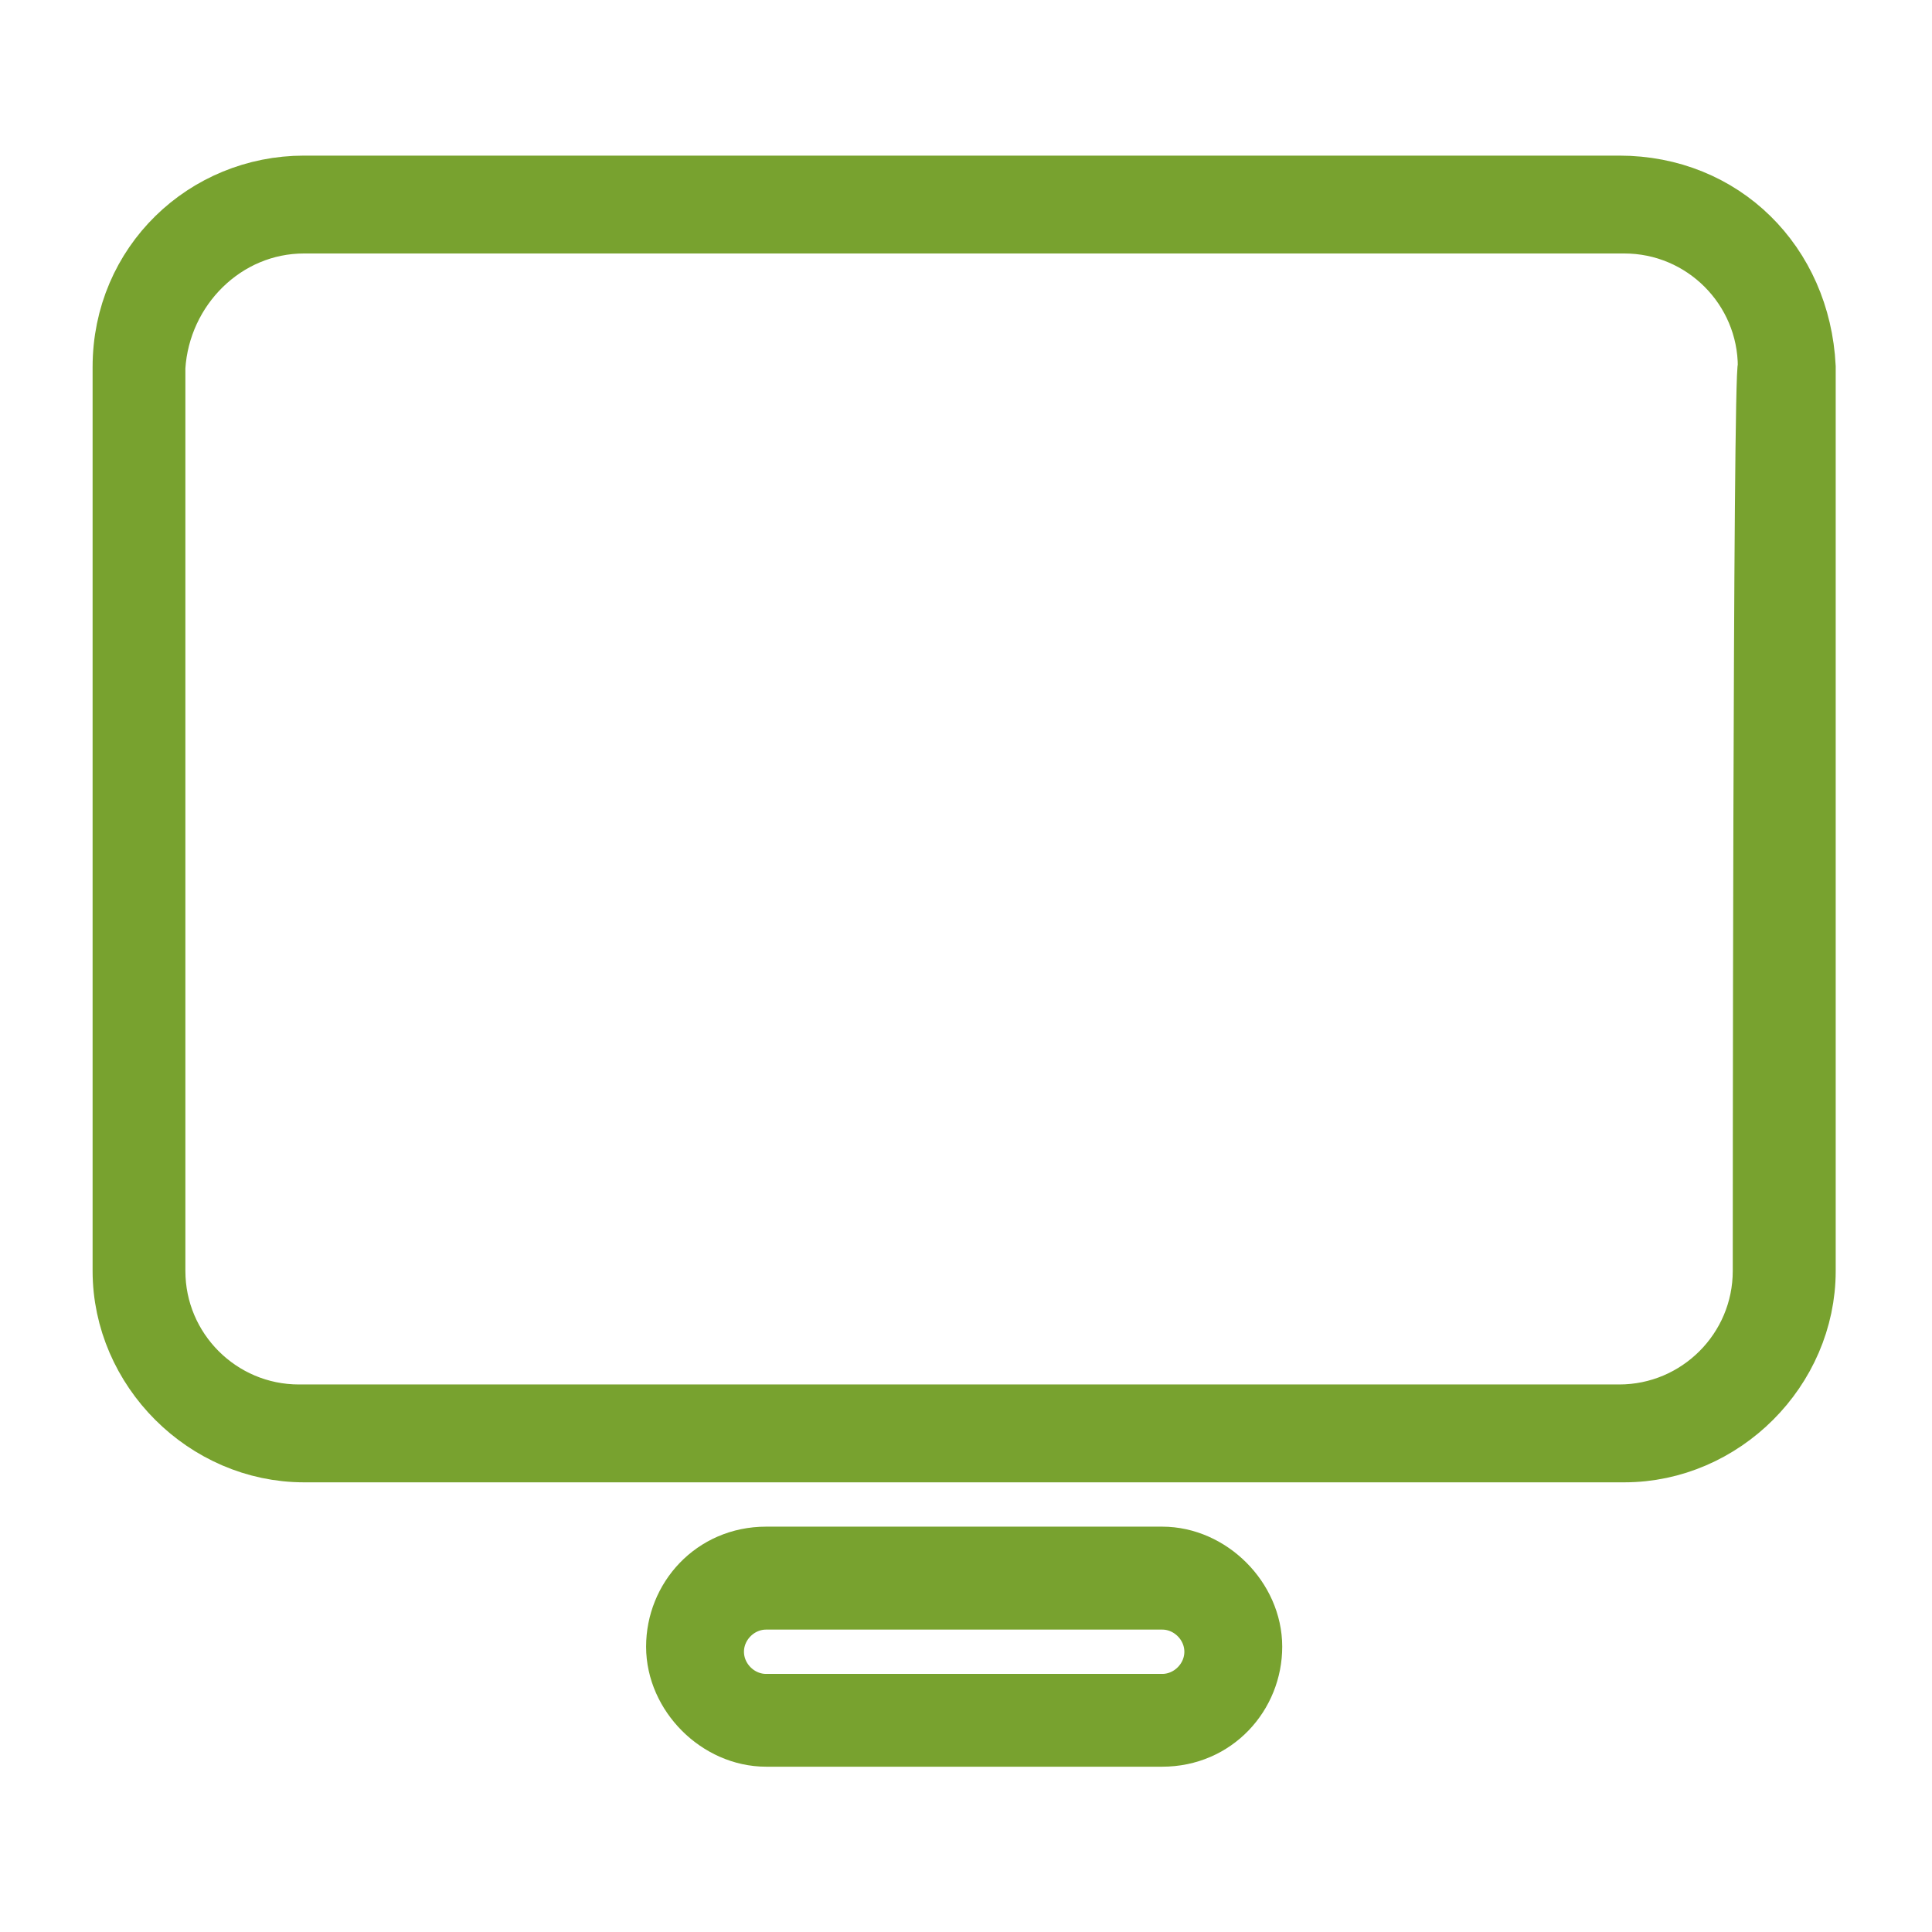
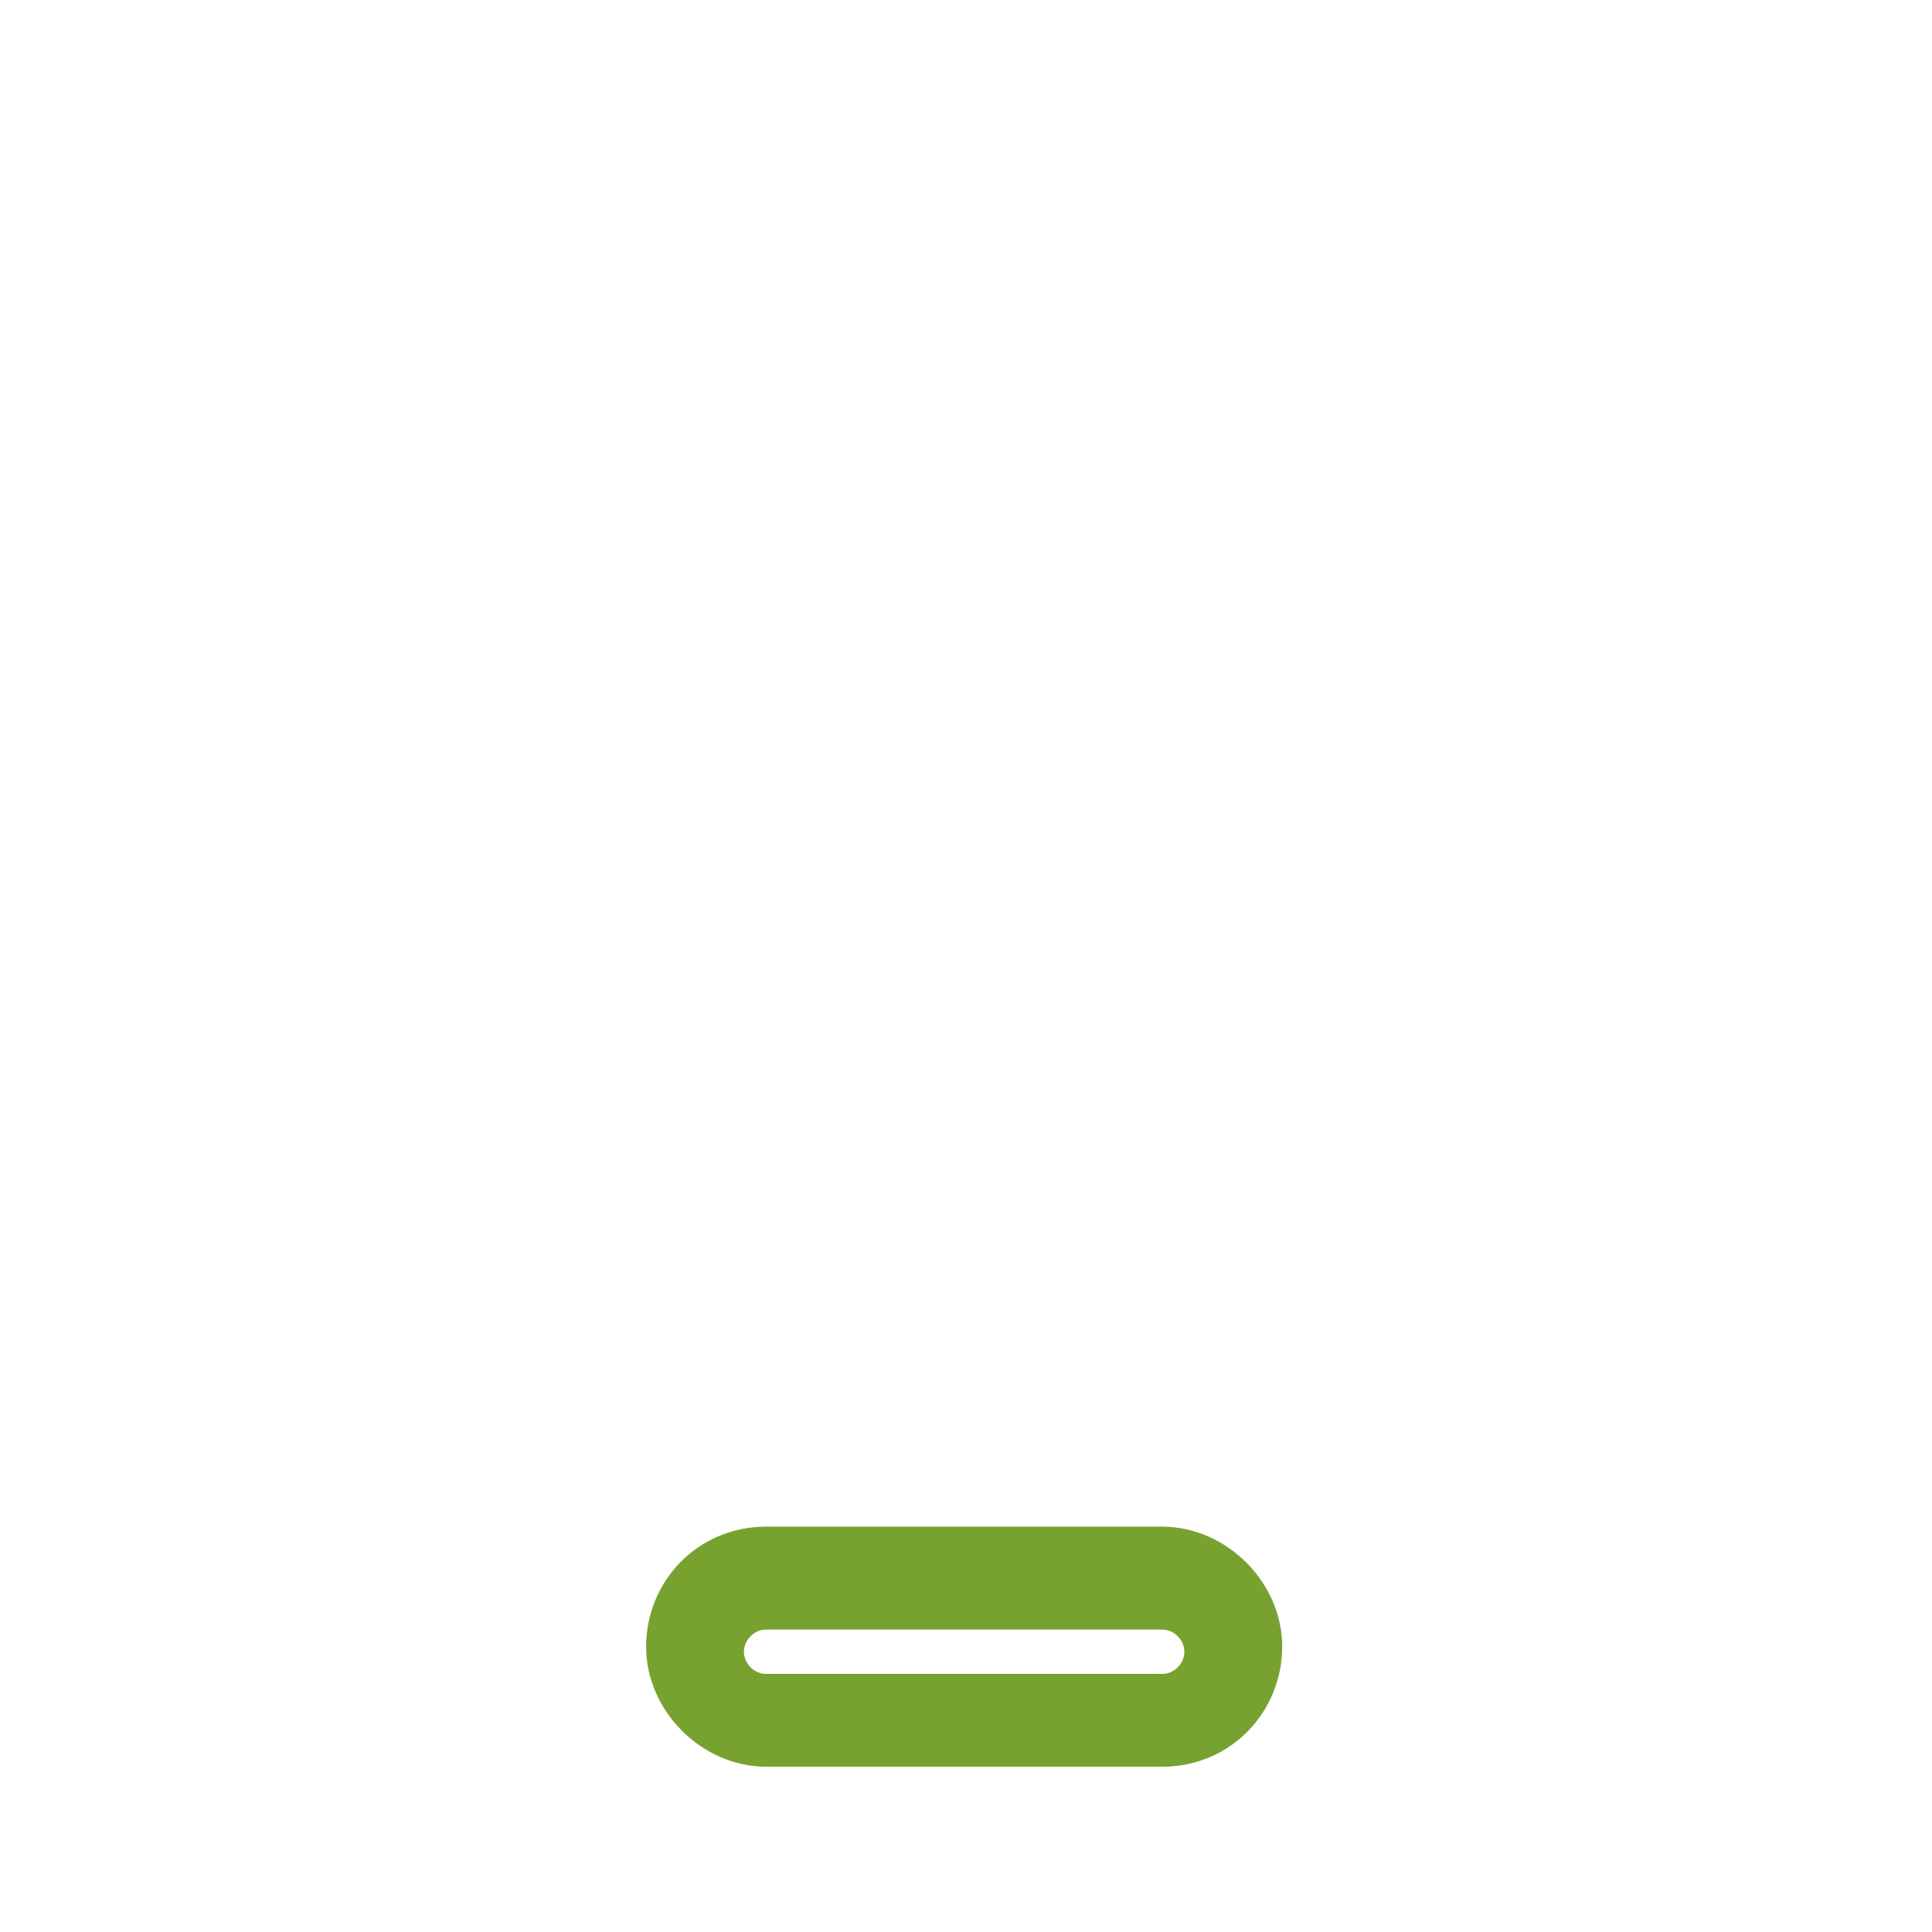
<svg xmlns="http://www.w3.org/2000/svg" width="172" height="172" viewBox="0 0 172 172" fill="none">
-   <path d="M144.152 16.854H27.066C18.477 16.854 11.244 23.635 11.244 32.676V113.144C11.244 121.734 18.477 128.967 27.066 128.967H144.605C153.194 128.967 160.427 121.734 160.427 113.144V32.676C159.975 23.635 153.194 16.854 144.152 16.854ZM157.262 113.144C157.262 120.377 151.385 126.255 144.152 126.255H26.614C19.381 126.255 13.504 120.377 13.504 113.144V32.676C13.956 25.443 19.833 19.566 27.066 19.566H144.605C151.838 19.566 157.714 25.443 157.714 32.676C157.262 32.676 157.262 113.144 157.262 113.144Z" fill="#78A22F" stroke="#78A22F" stroke-width="6" stroke-miterlimit="10" />
  <path d="M103.467 138.913H68.205C63.685 138.913 60.52 142.53 60.52 146.598C60.52 150.667 64.137 154.284 68.205 154.284H103.467C107.988 154.284 111.152 150.667 111.152 146.598C111.152 142.53 107.535 138.913 103.467 138.913ZM103.467 152.023H68.205C65.493 152.023 63.233 149.763 63.233 147.05C63.233 144.338 65.493 142.078 68.205 142.078H103.467C106.18 142.078 108.439 144.338 108.439 147.05C108.439 149.763 106.18 152.023 103.467 152.023Z" fill="#78A22F" stroke="#78A22F" stroke-width="6" stroke-miterlimit="10" />
</svg>